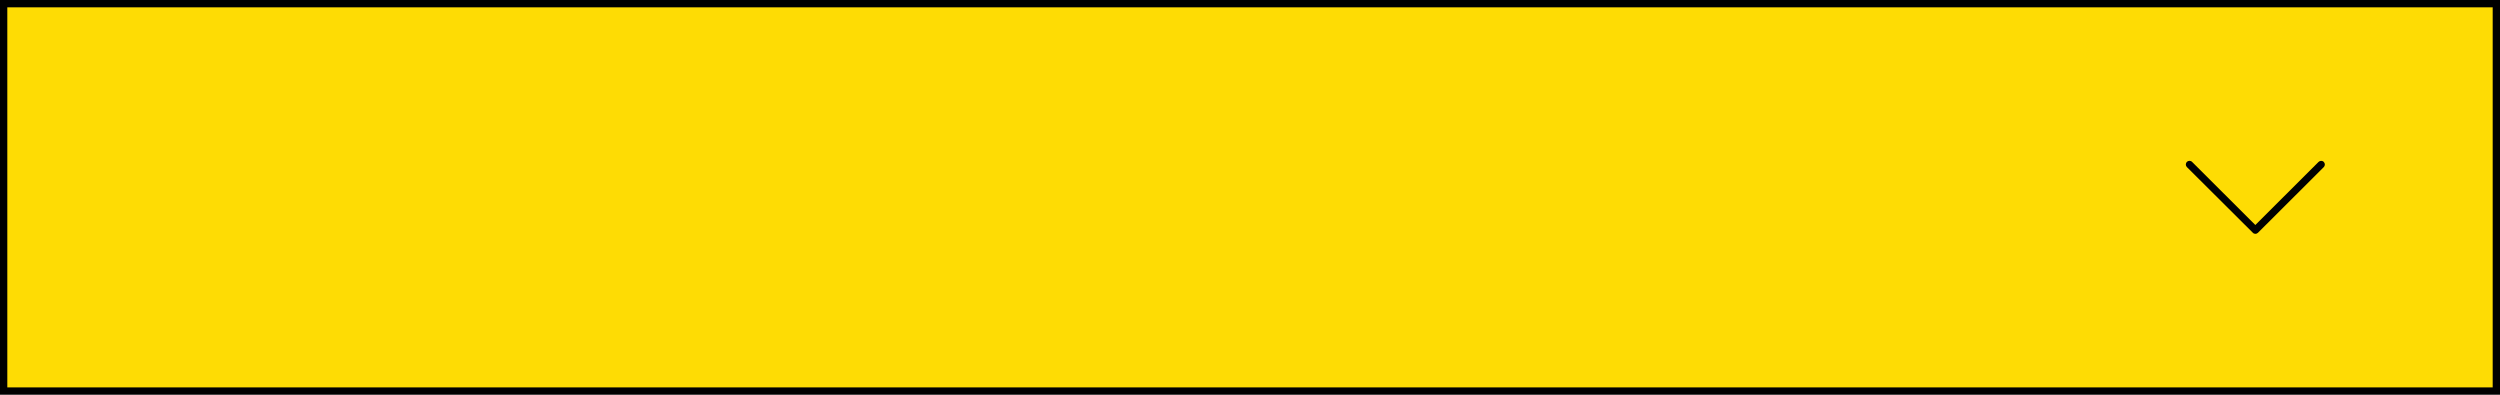
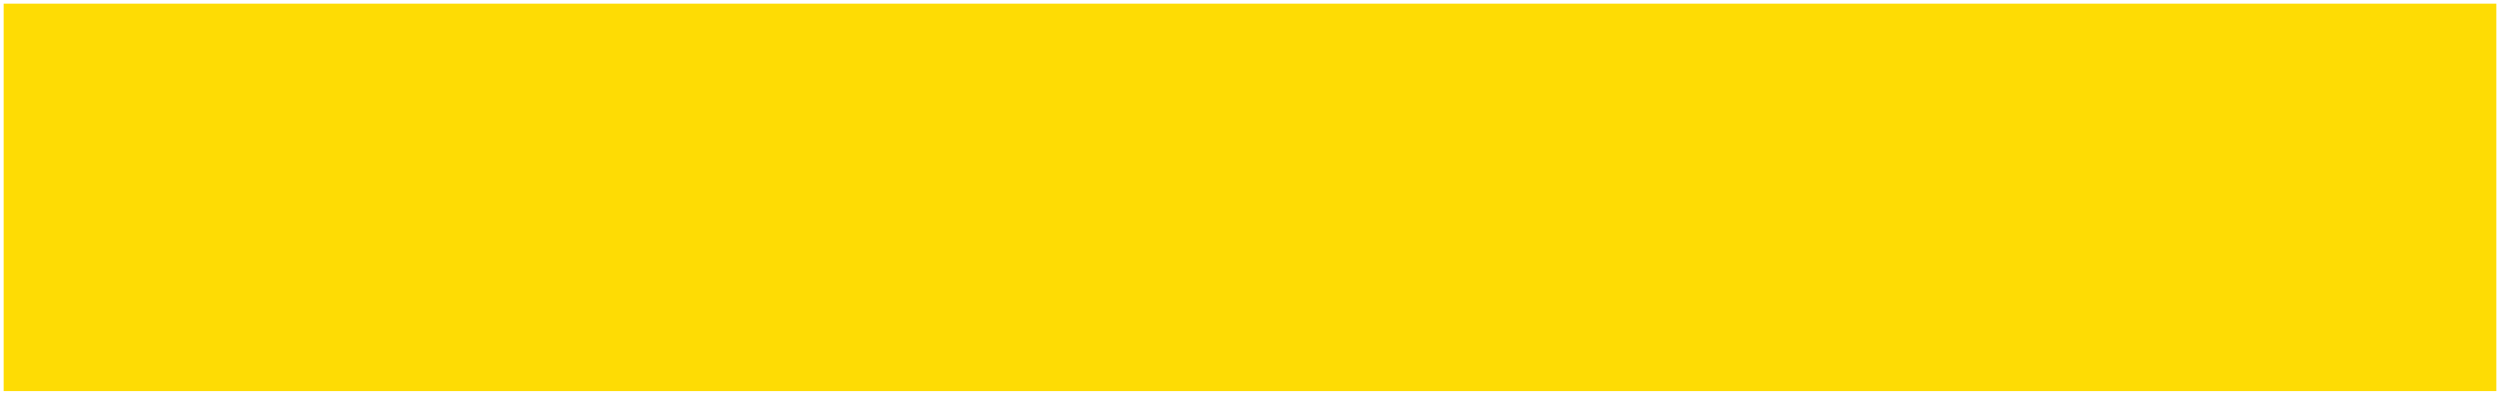
<svg xmlns="http://www.w3.org/2000/svg" fill="#000000" height="54" preserveAspectRatio="xMidYMid meet" version="1" viewBox="0.0 0.0 342.0 54.0" width="342" zoomAndPan="magnify">
  <g id="change1_1">
    <path d="M341.5,0.5v53H0.5v-53H341.5z" fill="#fedc04" />
  </g>
  <g id="change2_1">
-     <path d="M0,0v54h342V0H0z M341,53H1V1h340V53z M299.17,22.86c-0.2-0.2-0.2-0.51,0-0.71c0.2-0.2,0.51-0.2,0.71,0l8.65,8.63l8.65-8.63 c0.2-0.19,0.51-0.2,0.71,0c0.2,0.2,0.2,0.51,0,0.71l-9,8.98c-0.1,0.1-0.23,0.15-0.35,0.15s-0.26-0.05-0.35-0.15L299.17,22.86z" fill="inherit" />
-   </g>
+     </g>
</svg>